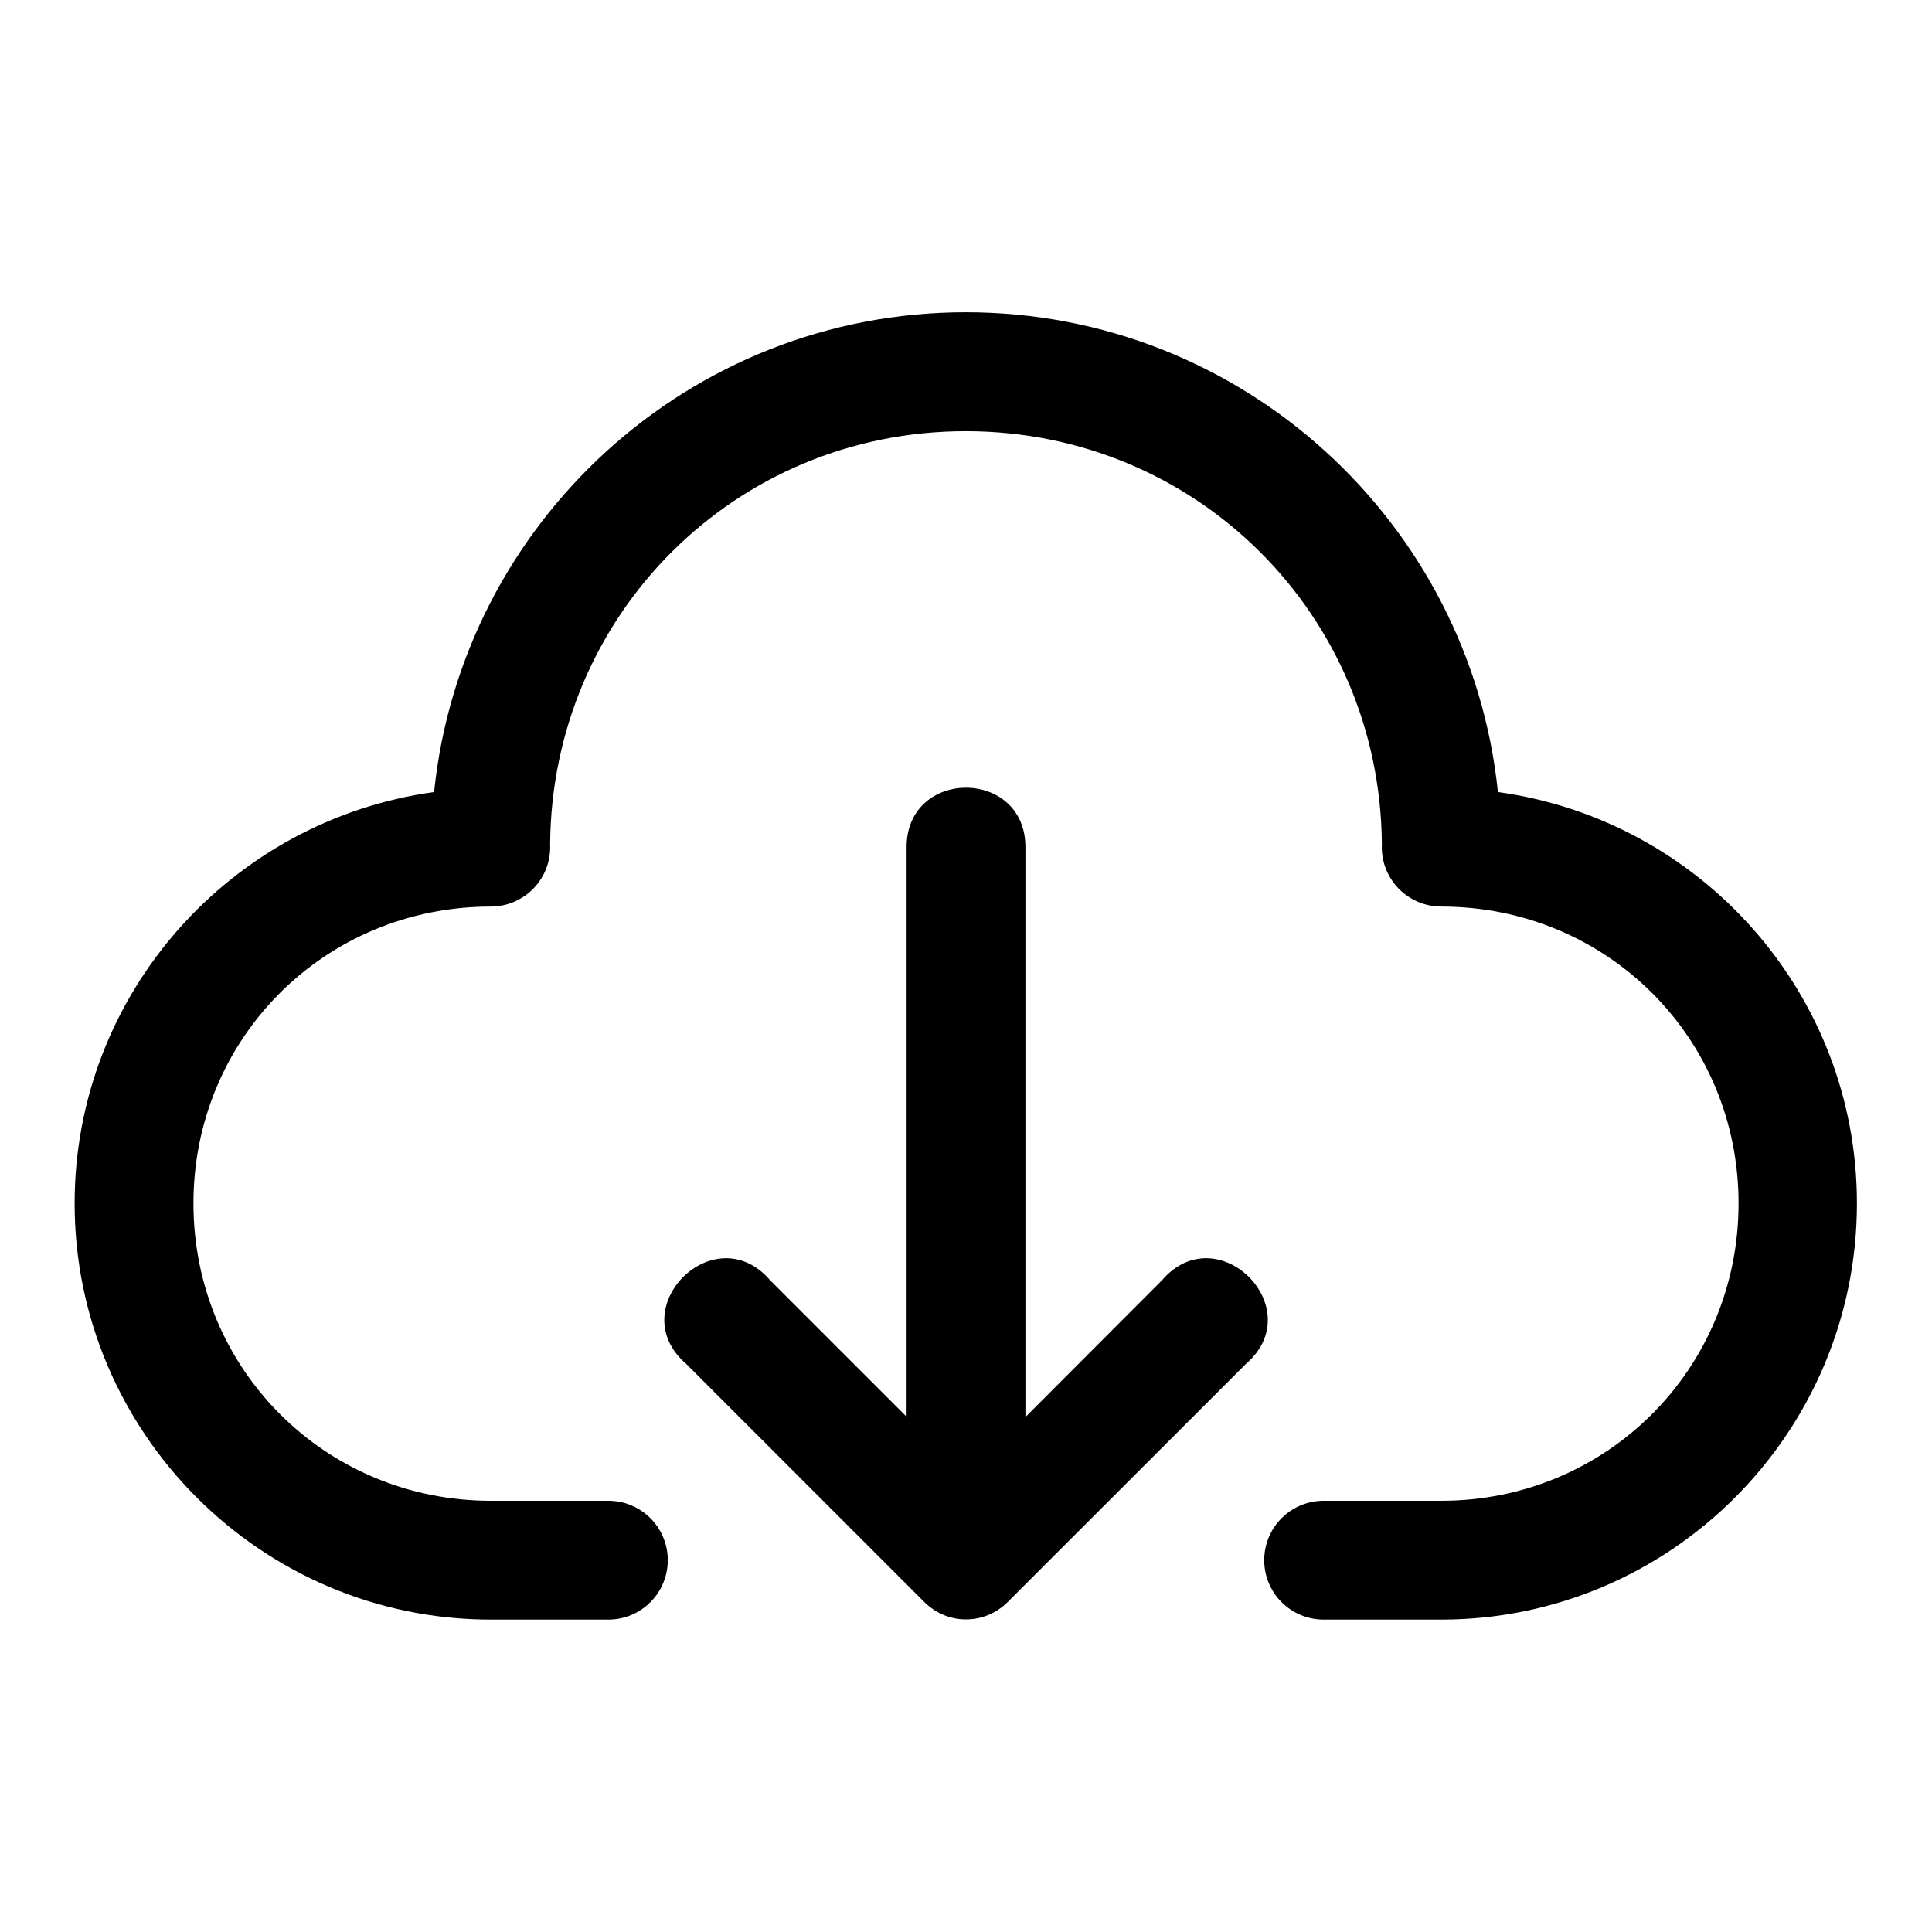
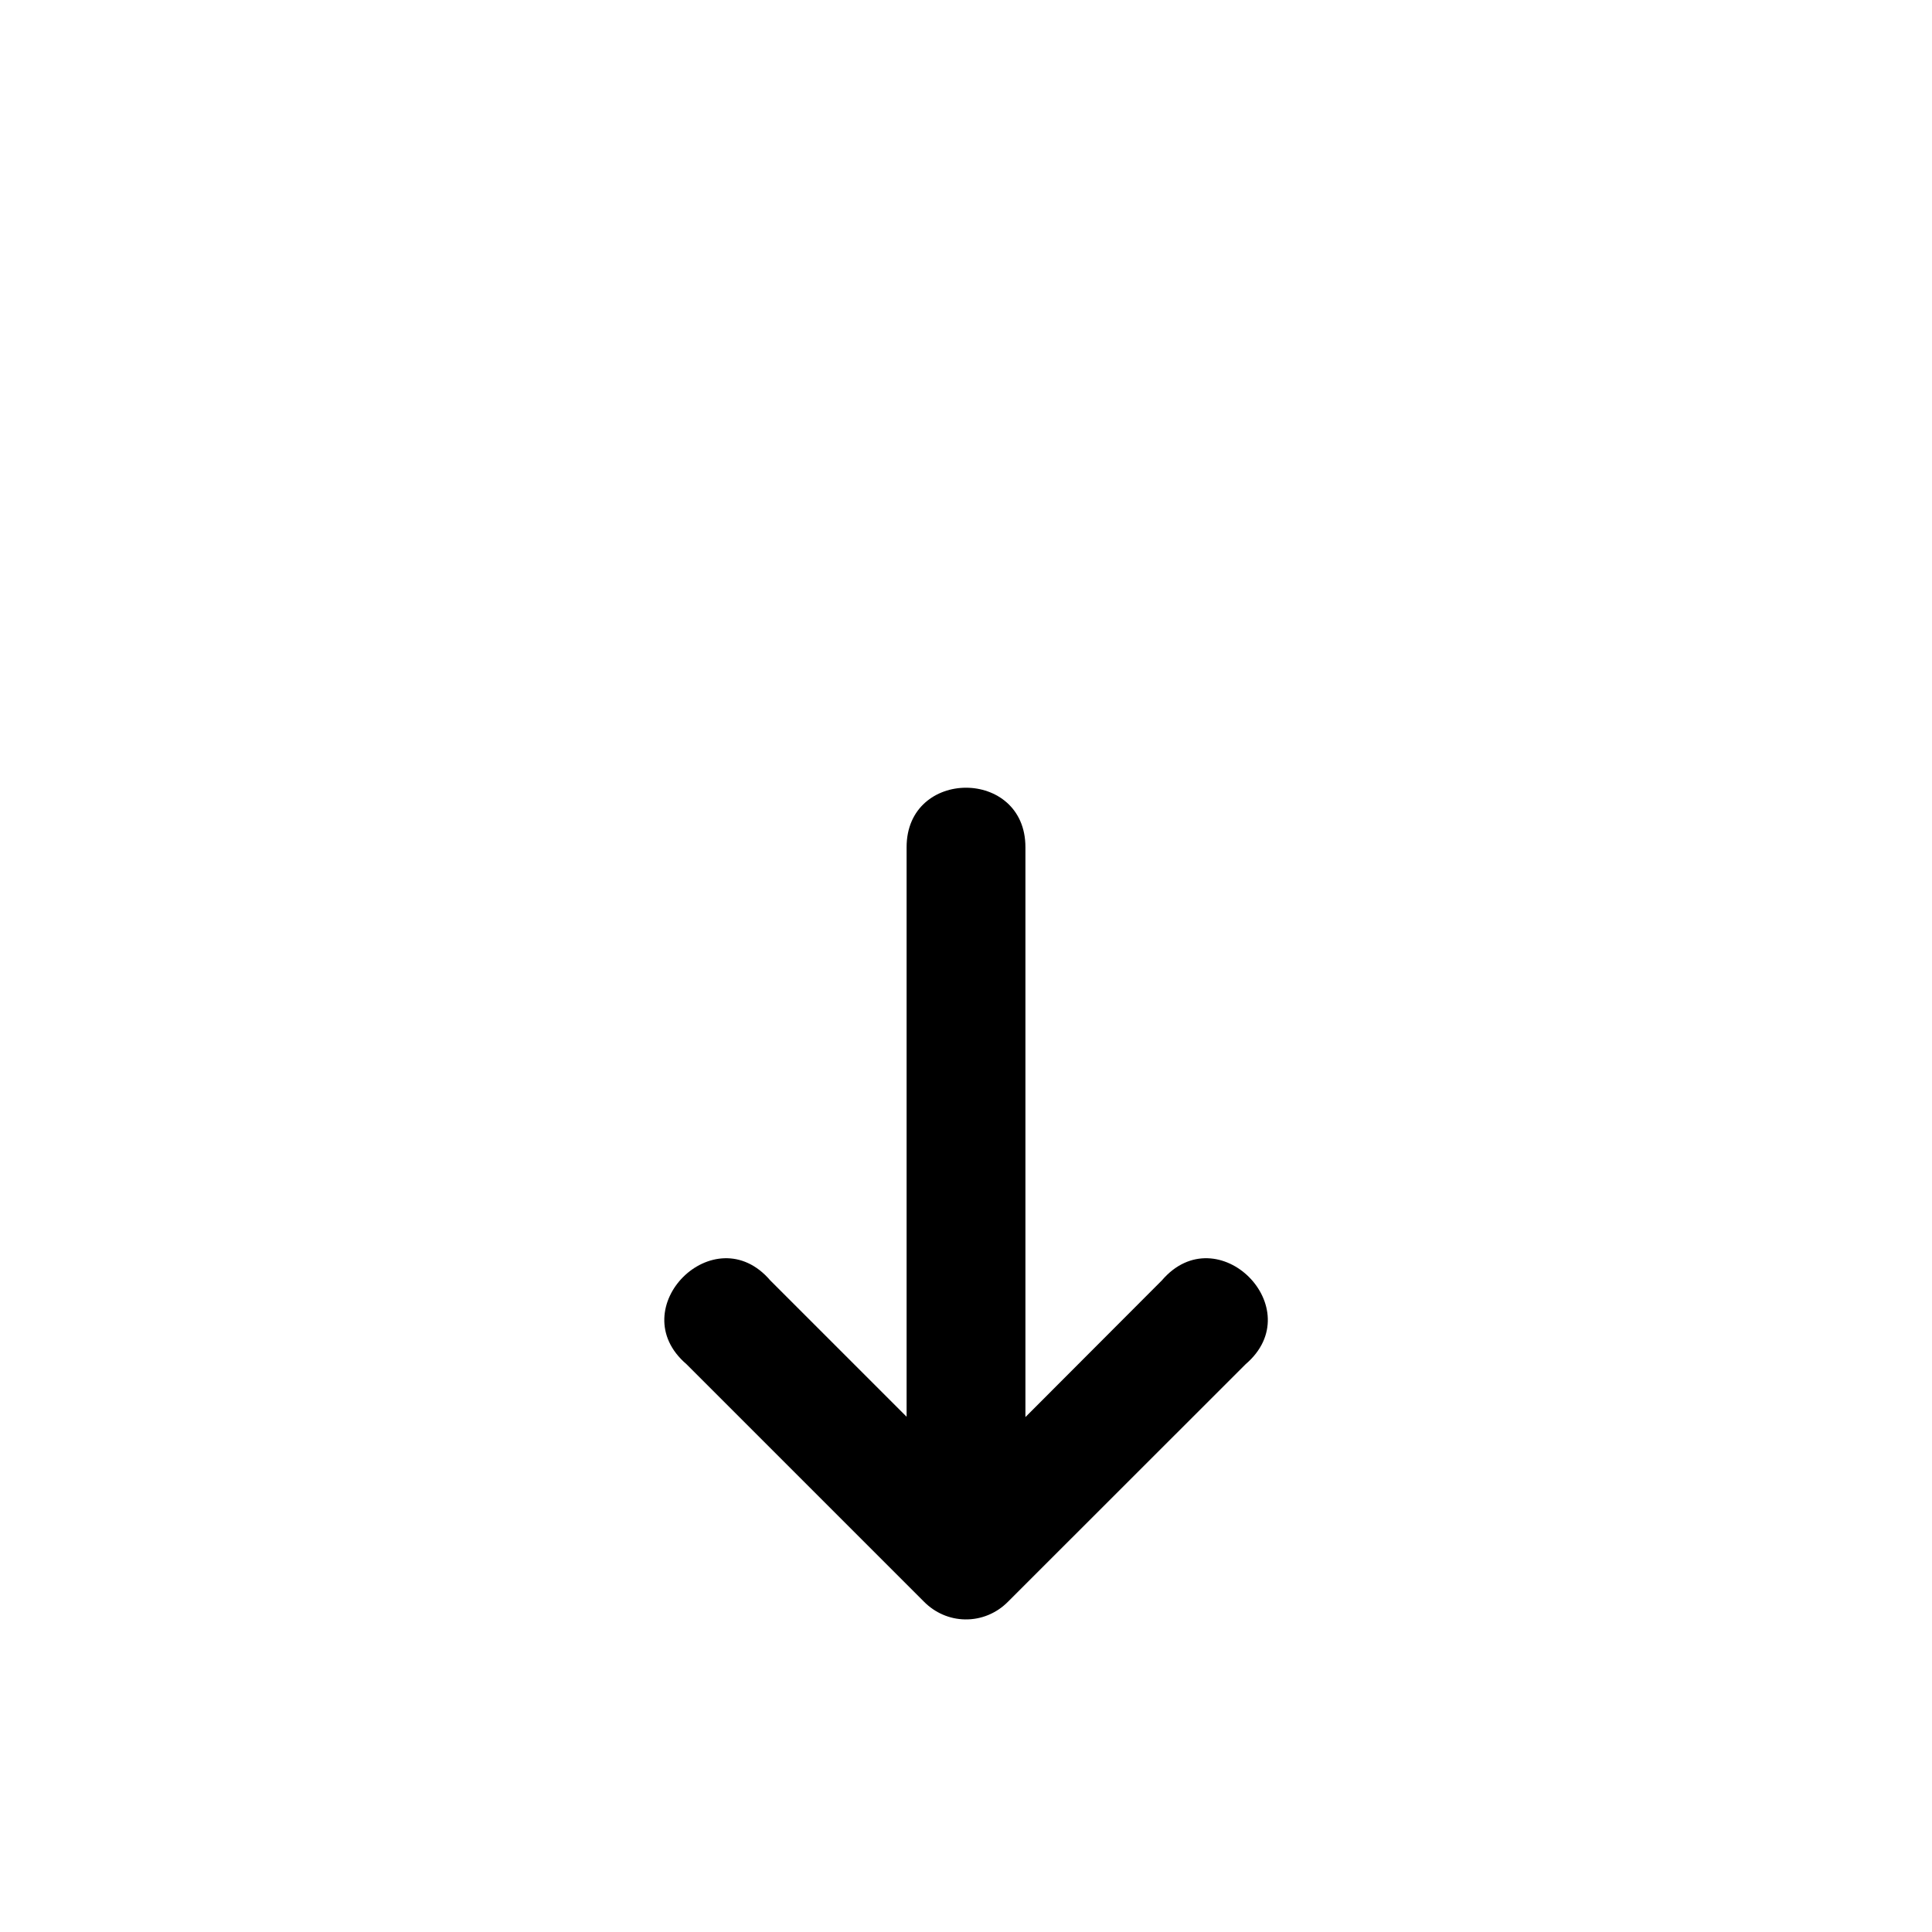
<svg xmlns="http://www.w3.org/2000/svg" fill="#000000" width="800px" height="800px" version="1.1" viewBox="144 144 512 512">
  <g>
-     <path d="m399.94 226.75c-73.285 0-133.57 55.785-140.9 127.15-53.688 7.363-95.262 53.34-95.262 109.01 0 60.781 49.516 110.3 110.3 110.3h31.488c5.543-0.121 10.613-3.148 13.352-7.969 2.738-4.824 2.738-10.73 0-15.551-2.738-4.824-7.809-7.852-13.352-7.969h-31.488c-43.883 0-78.812-34.93-78.812-78.812 0-43.883 34.93-78.66 78.812-78.66 4.301-0.004 8.41-1.77 11.379-4.879 2.969-3.113 4.535-7.305 4.332-11.602 0.43-60.949 49.09-109.5 110.15-109.5s109.84 48.555 110.27 109.5c-0.199 4.297 1.363 8.488 4.332 11.602 2.969 3.109 7.082 4.875 11.383 4.879 43.883 0 78.812 34.777 78.812 78.66 0 43.883-34.93 78.812-78.812 78.812h-31.488c-5.547 0.117-10.617 3.144-13.355 7.969-2.738 4.82-2.738 10.727 0 15.551 2.738 4.82 7.809 7.848 13.355 7.969h31.488c60.781 0 110.18-49.52 110.18-110.3 0-55.672-41.469-101.65-95.141-109.01-7.344-71.363-67.734-127.15-141.02-127.15z" />
    <path d="m388.9 568.5-62.977-62.977c-17.223-14.754 7.449-39.426 22.203-22.203l36.133 36.133v-150.95c0-20.996 31.488-20.996 31.488 0v151.04l36.16-36.223c14.754-17.223 39.426 7.449 22.203 22.203l-63.008 62.977c-2.996 3.027-7.09 4.742-11.363 4.66-4.09-0.059-7.969-1.766-10.84-4.66z" />
  </g>
</svg>